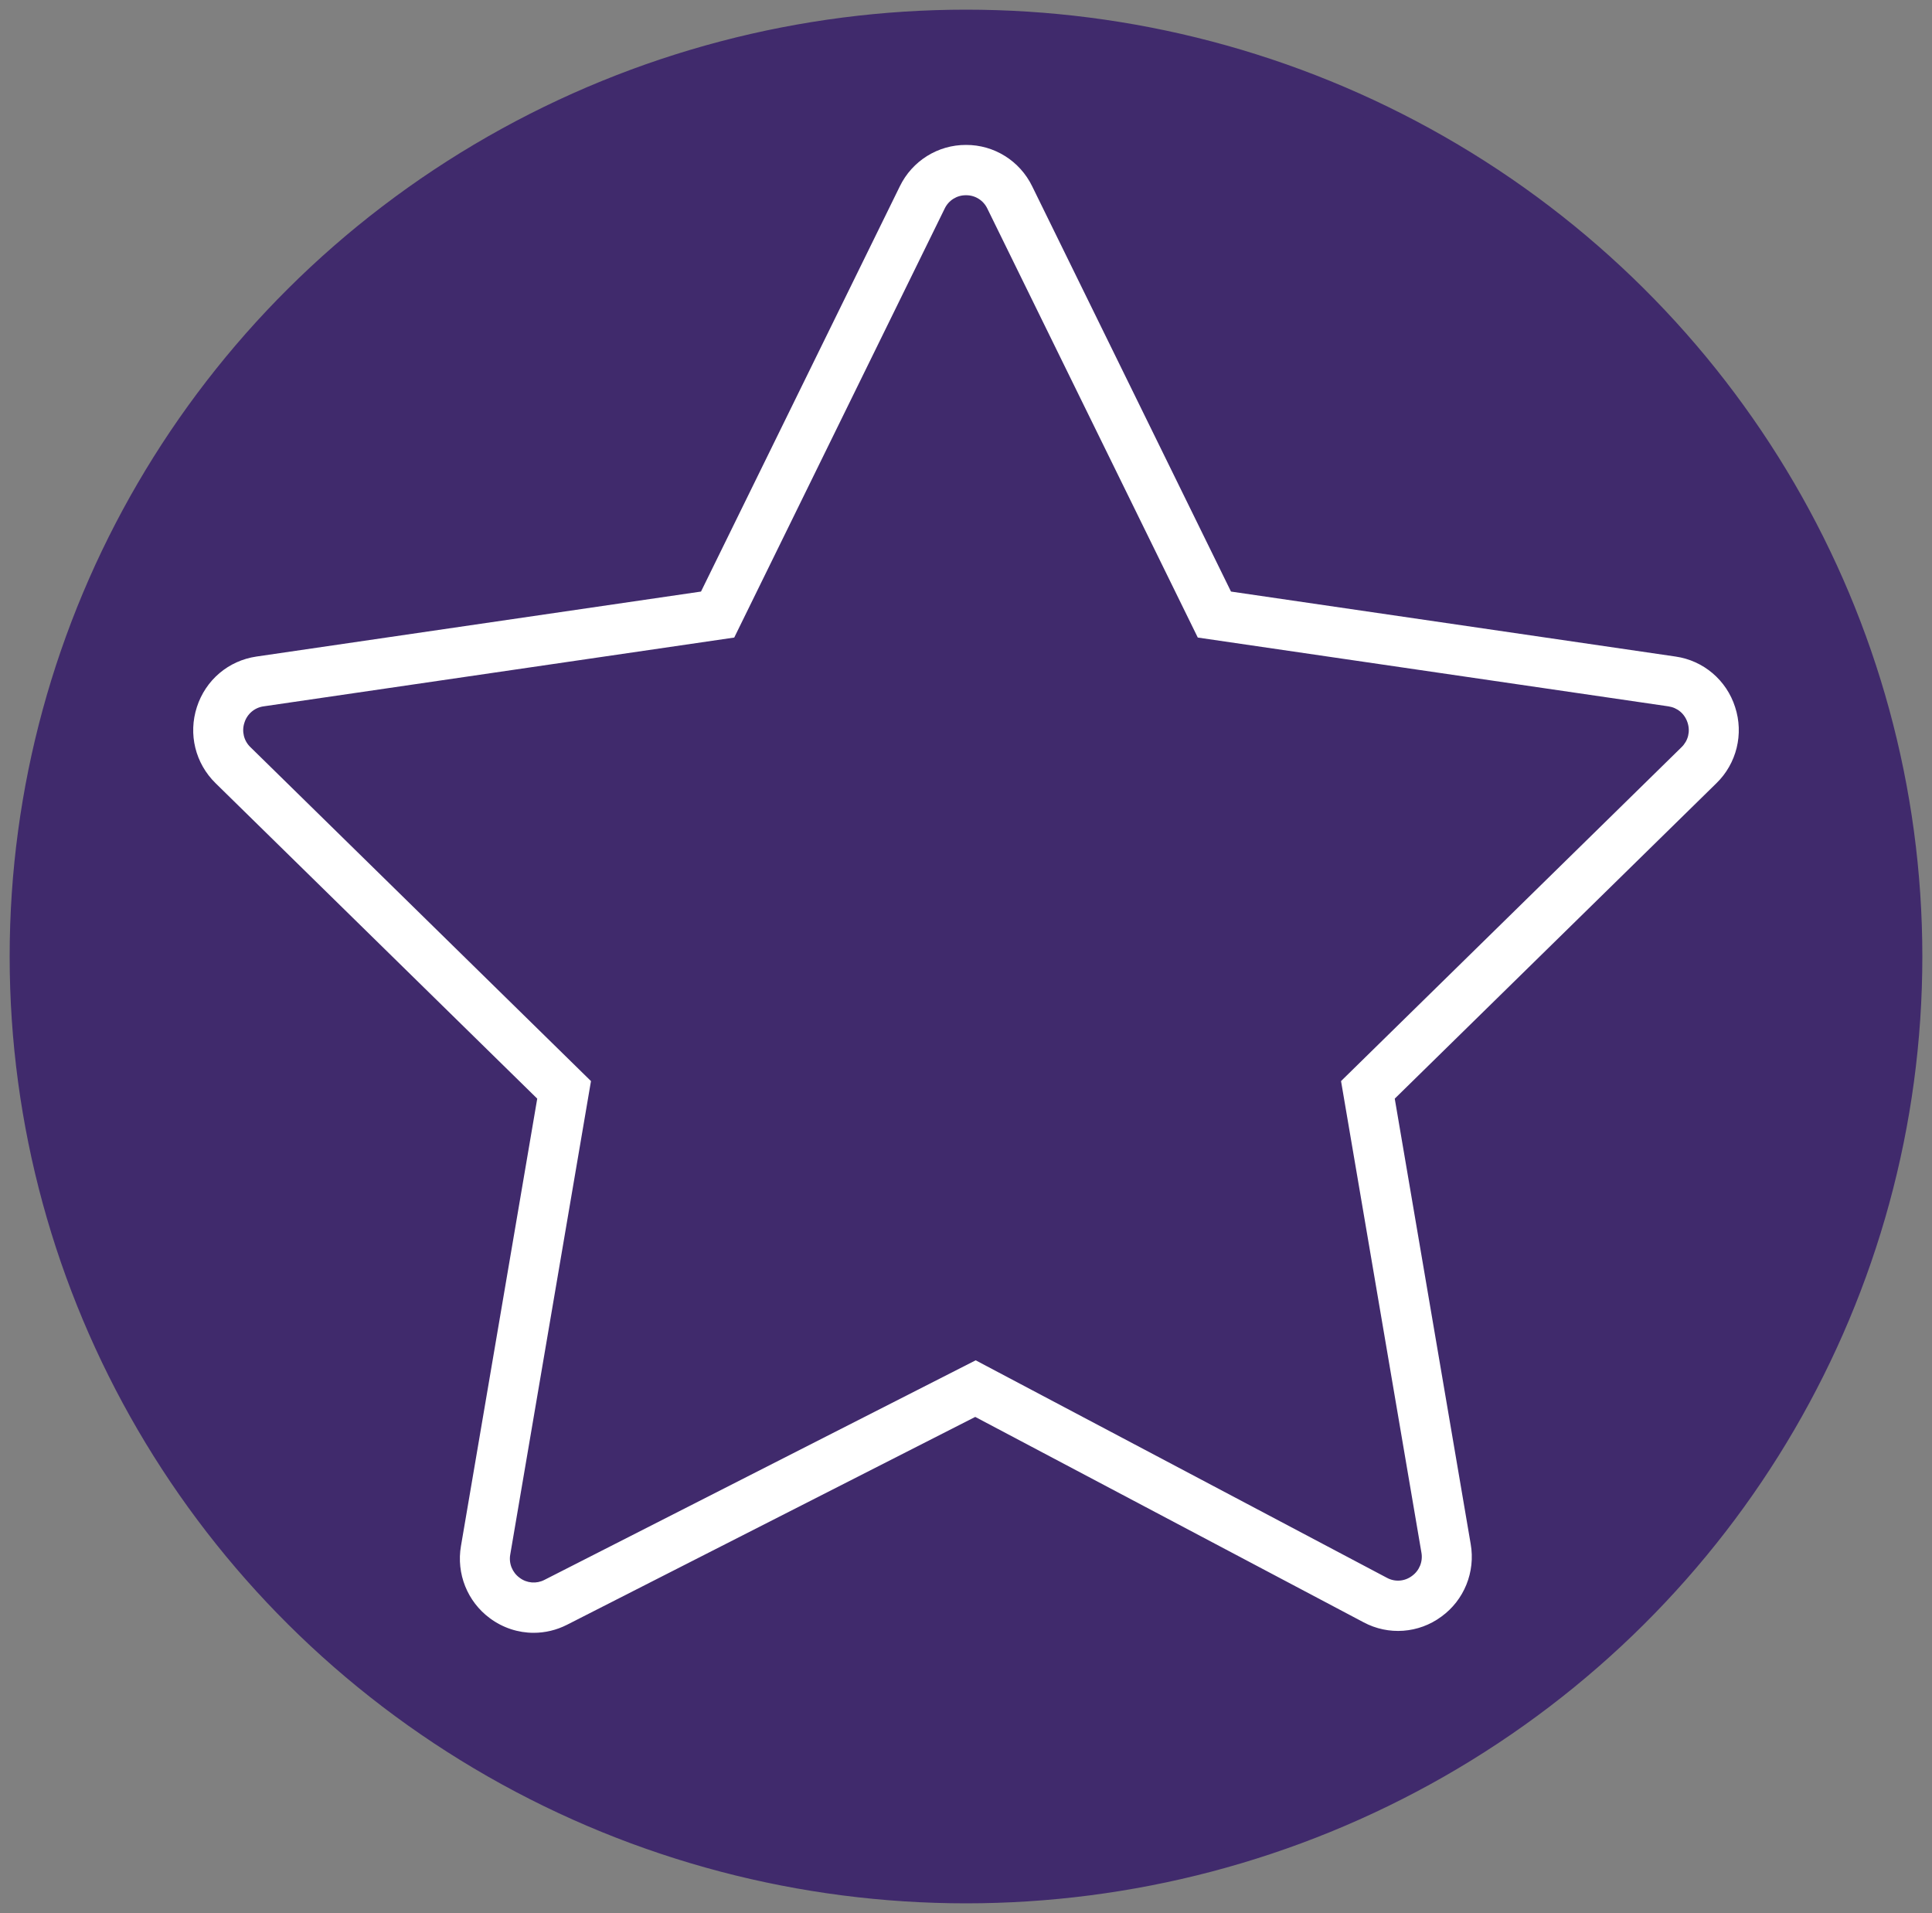
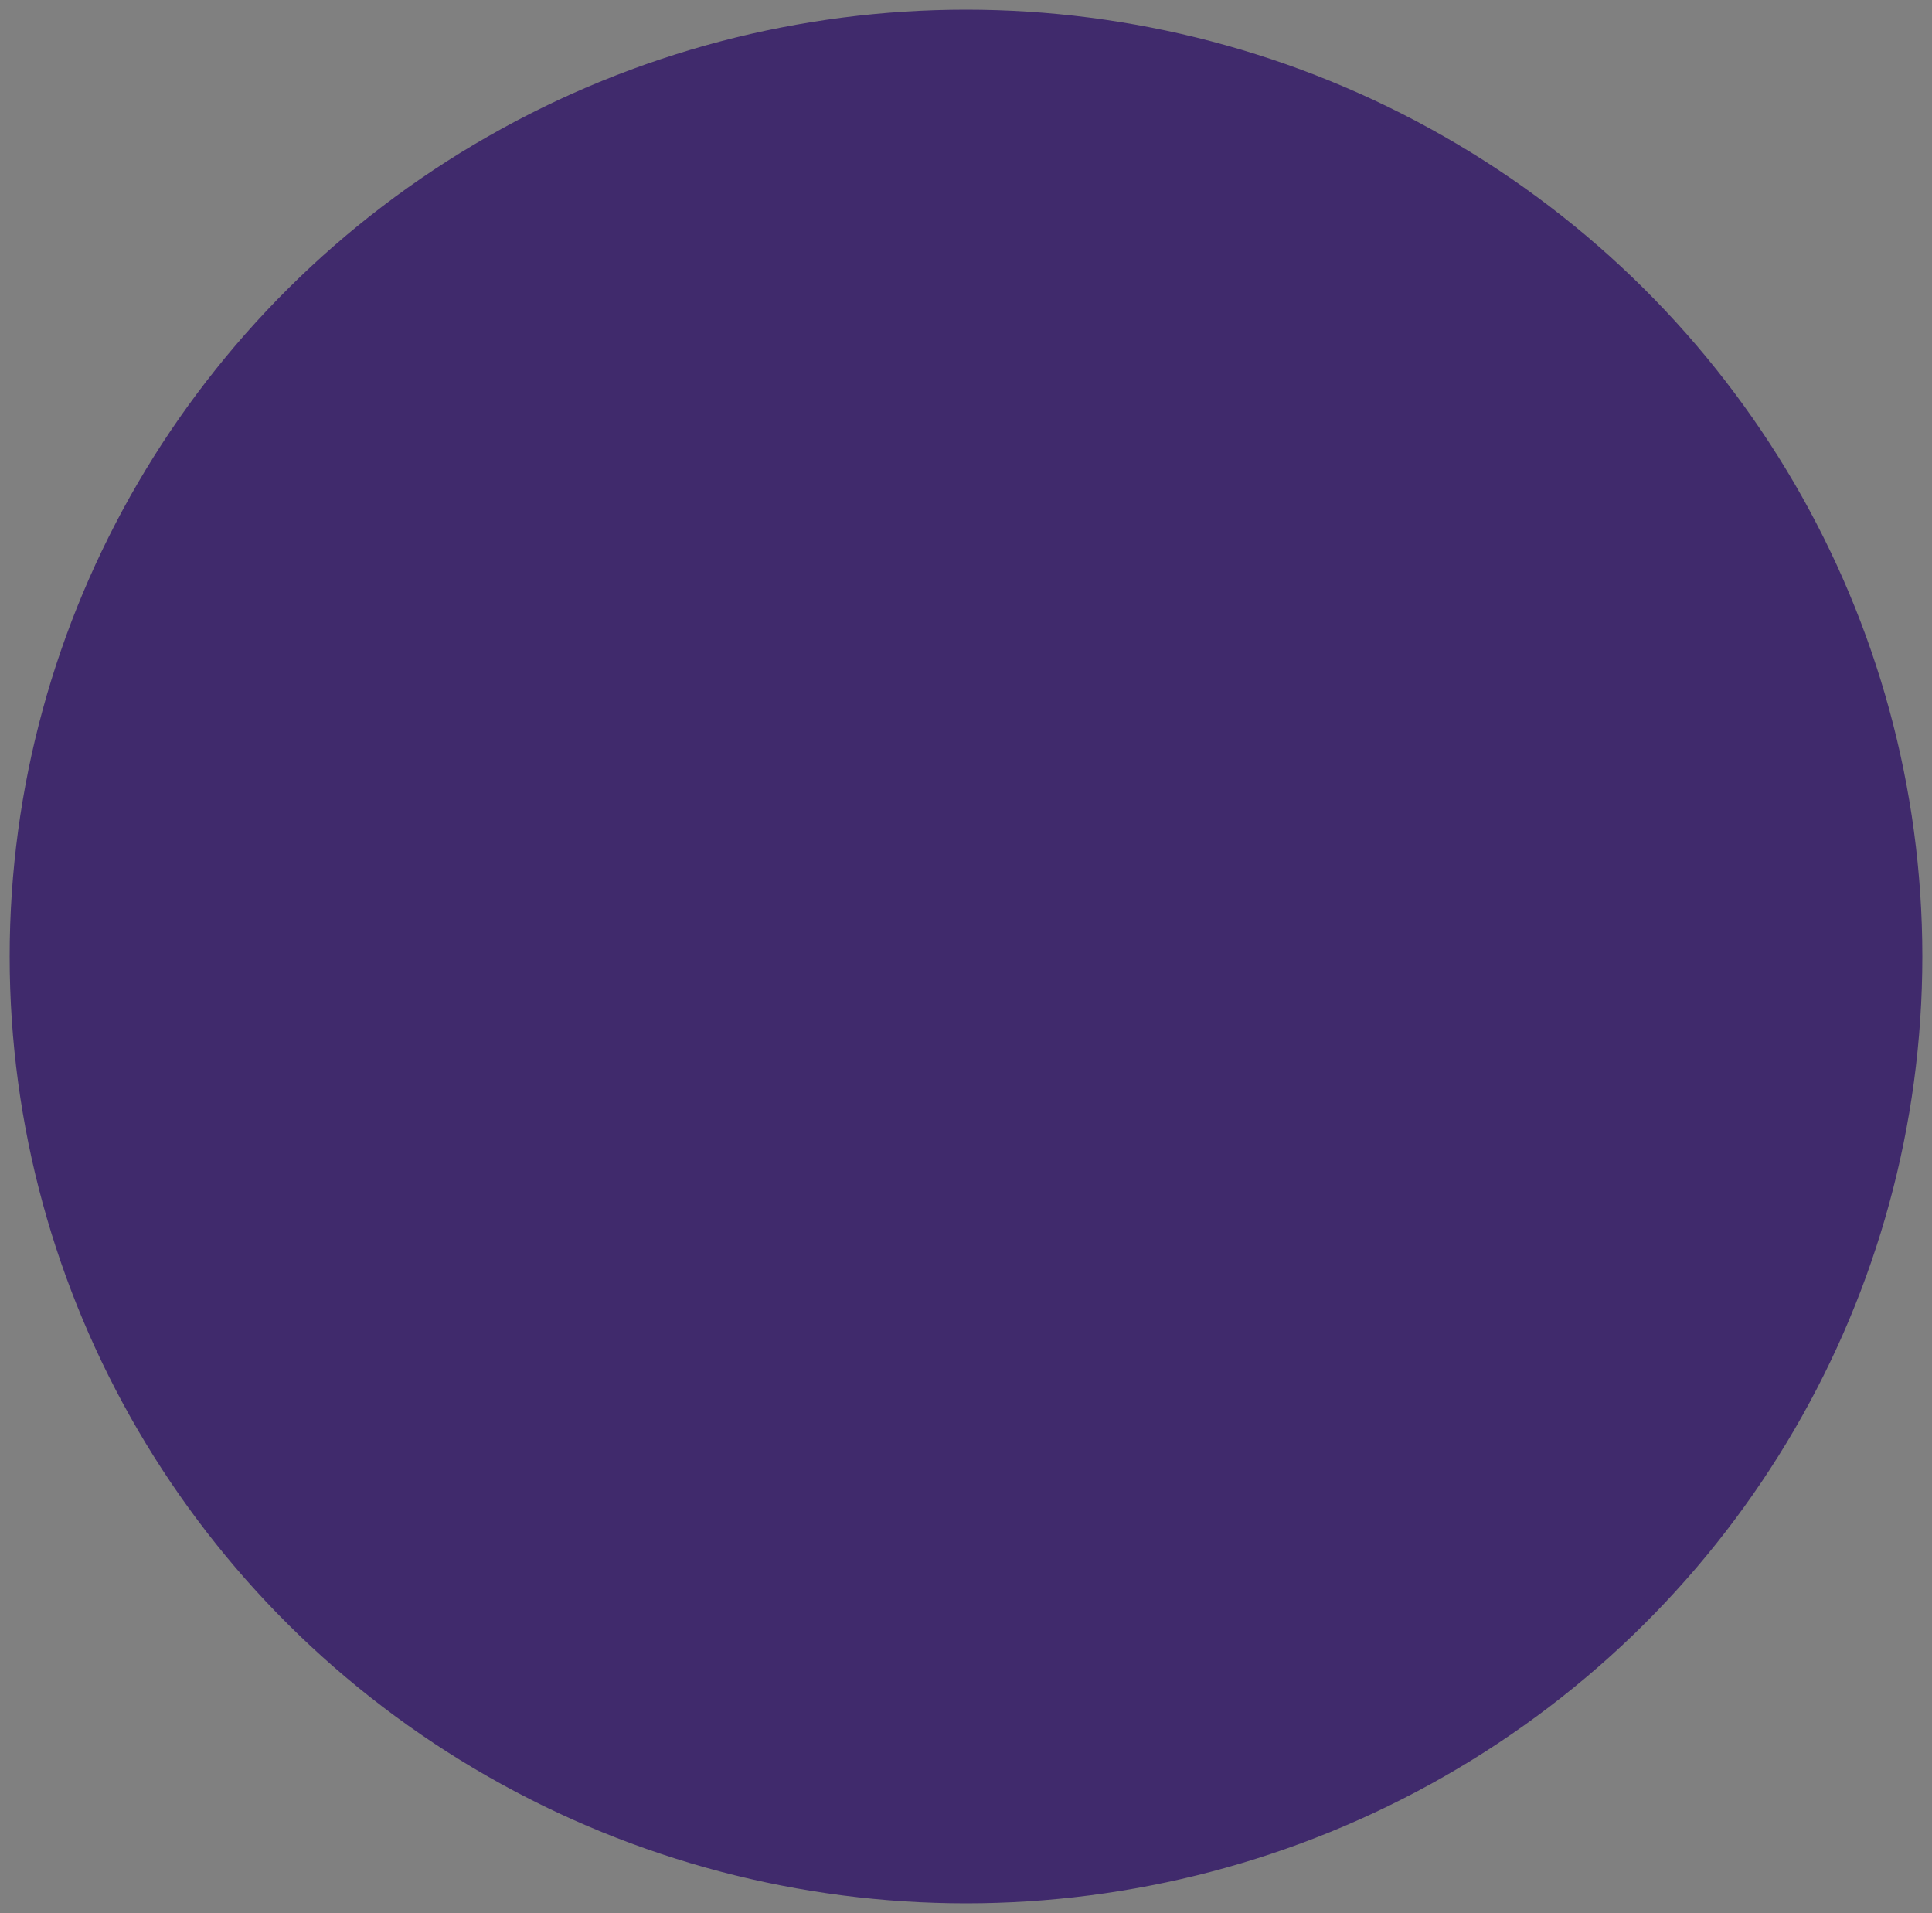
<svg xmlns="http://www.w3.org/2000/svg" viewBox="1950 2450.5 100 99" width="100" height="99">
  <rect x="1950" y="2450.5" width="100" height="99" fill="#808080" stroke="none" />
  <ellipse color="rgb(51, 51, 51)" fill="#402a6c" font-size-adjust="none" stroke="#402a6c" fill-opacity="1" stroke-opacity="1" stroke-width="1" id="tSvg824db0f182" title="Ellipse 1" cx="2000" cy="2500" rx="49" ry="48.5" style="transform: rotate(0deg);" />
-   <path fill="#ffffff" stroke="none" fill-opacity="1" stroke-width="1" stroke-opacity="1" color="rgb(51, 51, 51)" fill-rule="evenodd" font-size-adjust="none" id="tSvg1589b421cea" title="Path 1" d="M 2039.809 2487.092 C 2039.365 2485.698 2038.167 2484.682 2036.726 2484.477 C 2029.056 2483.356 2021.386 2482.235 2013.716 2481.114 C 2010.286 2474.123 2006.856 2467.132 2003.426 2460.142 C 2002.786 2458.826 2001.456 2457.994 2000.001 2458 C 1998.545 2457.995 1997.214 2458.827 1996.575 2460.142 C 1993.145 2467.132 1989.714 2474.123 1986.284 2481.114 C 1978.614 2482.235 1970.944 2483.356 1963.274 2484.477 C 1961.824 2484.689 1960.643 2485.69 1960.19 2487.092 C 1959.737 2488.493 1960.108 2490.002 1961.157 2491.031 C 1966.707 2496.473 1972.257 2501.914 1977.807 2507.356 C 1976.492 2515.072 1975.176 2522.788 1973.86 2530.504 C 1973.611 2531.936 1974.191 2533.386 1975.356 2534.245 C 1976.029 2534.745 1976.823 2535 1977.622 2535 C 1978.21 2535 1978.801 2534.862 1979.35 2534.583 C 1986.392 2530.997 1993.435 2527.412 2000.478 2523.827 C 2007.179 2527.37 2013.88 2530.914 2020.581 2534.457 C 2021.866 2535.144 2023.429 2535.03 2024.603 2534.164 C 2025.785 2533.309 2026.375 2531.849 2026.123 2530.406 C 2024.813 2522.723 2023.503 2515.039 2022.192 2507.356 C 2027.742 2501.915 2033.292 2496.473 2038.842 2491.032C 2039.889 2490.014 2040.265 2488.483 2039.809 2487.092Z M 2037.037 2489.167 C 2031.162 2494.927 2025.287 2500.687 2019.412 2506.447 C 2020.798 2514.58 2022.185 2522.713 2023.572 2530.846 C 2023.657 2531.312 2023.466 2531.784 2023.082 2532.058 C 2022.706 2532.342 2022.199 2532.379 2021.786 2532.153 C 2014.691 2528.401 2007.596 2524.649 2000.501 2520.898 C 1993.061 2524.685 1985.621 2528.472 1978.182 2532.26 C 1977.767 2532.476 1977.266 2532.434 1976.894 2532.151 C 1976.515 2531.876 1976.327 2531.407 1976.411 2530.945 C 1977.804 2522.779 1979.196 2514.614 1980.589 2506.448 C 1974.714 2500.688 1968.839 2494.928 1962.964 2489.168 C 1962.622 2488.842 1962.501 2488.346 1962.652 2487.898 C 1962.792 2487.446 1963.18 2487.117 1963.647 2487.054 C 1971.766 2485.868 1979.885 2484.681 1988.004 2483.494 C 1991.635 2476.094 1995.265 2468.695 1998.896 2461.295 C 1999.099 2460.868 1999.53 2460.598 2000.001 2460.604 C 2000.471 2460.598 2000.902 2460.868 2001.105 2461.295 C 2004.736 2468.695 2008.367 2476.094 2011.997 2483.494 C 2020.116 2484.681 2028.235 2485.868 2036.354 2487.054 C 2036.829 2487.124 2037.2 2487.439 2037.348 2487.898C 2037.497 2488.357 2037.38 2488.831 2037.037 2489.167Z" style="" />
  <defs> </defs>
</svg>